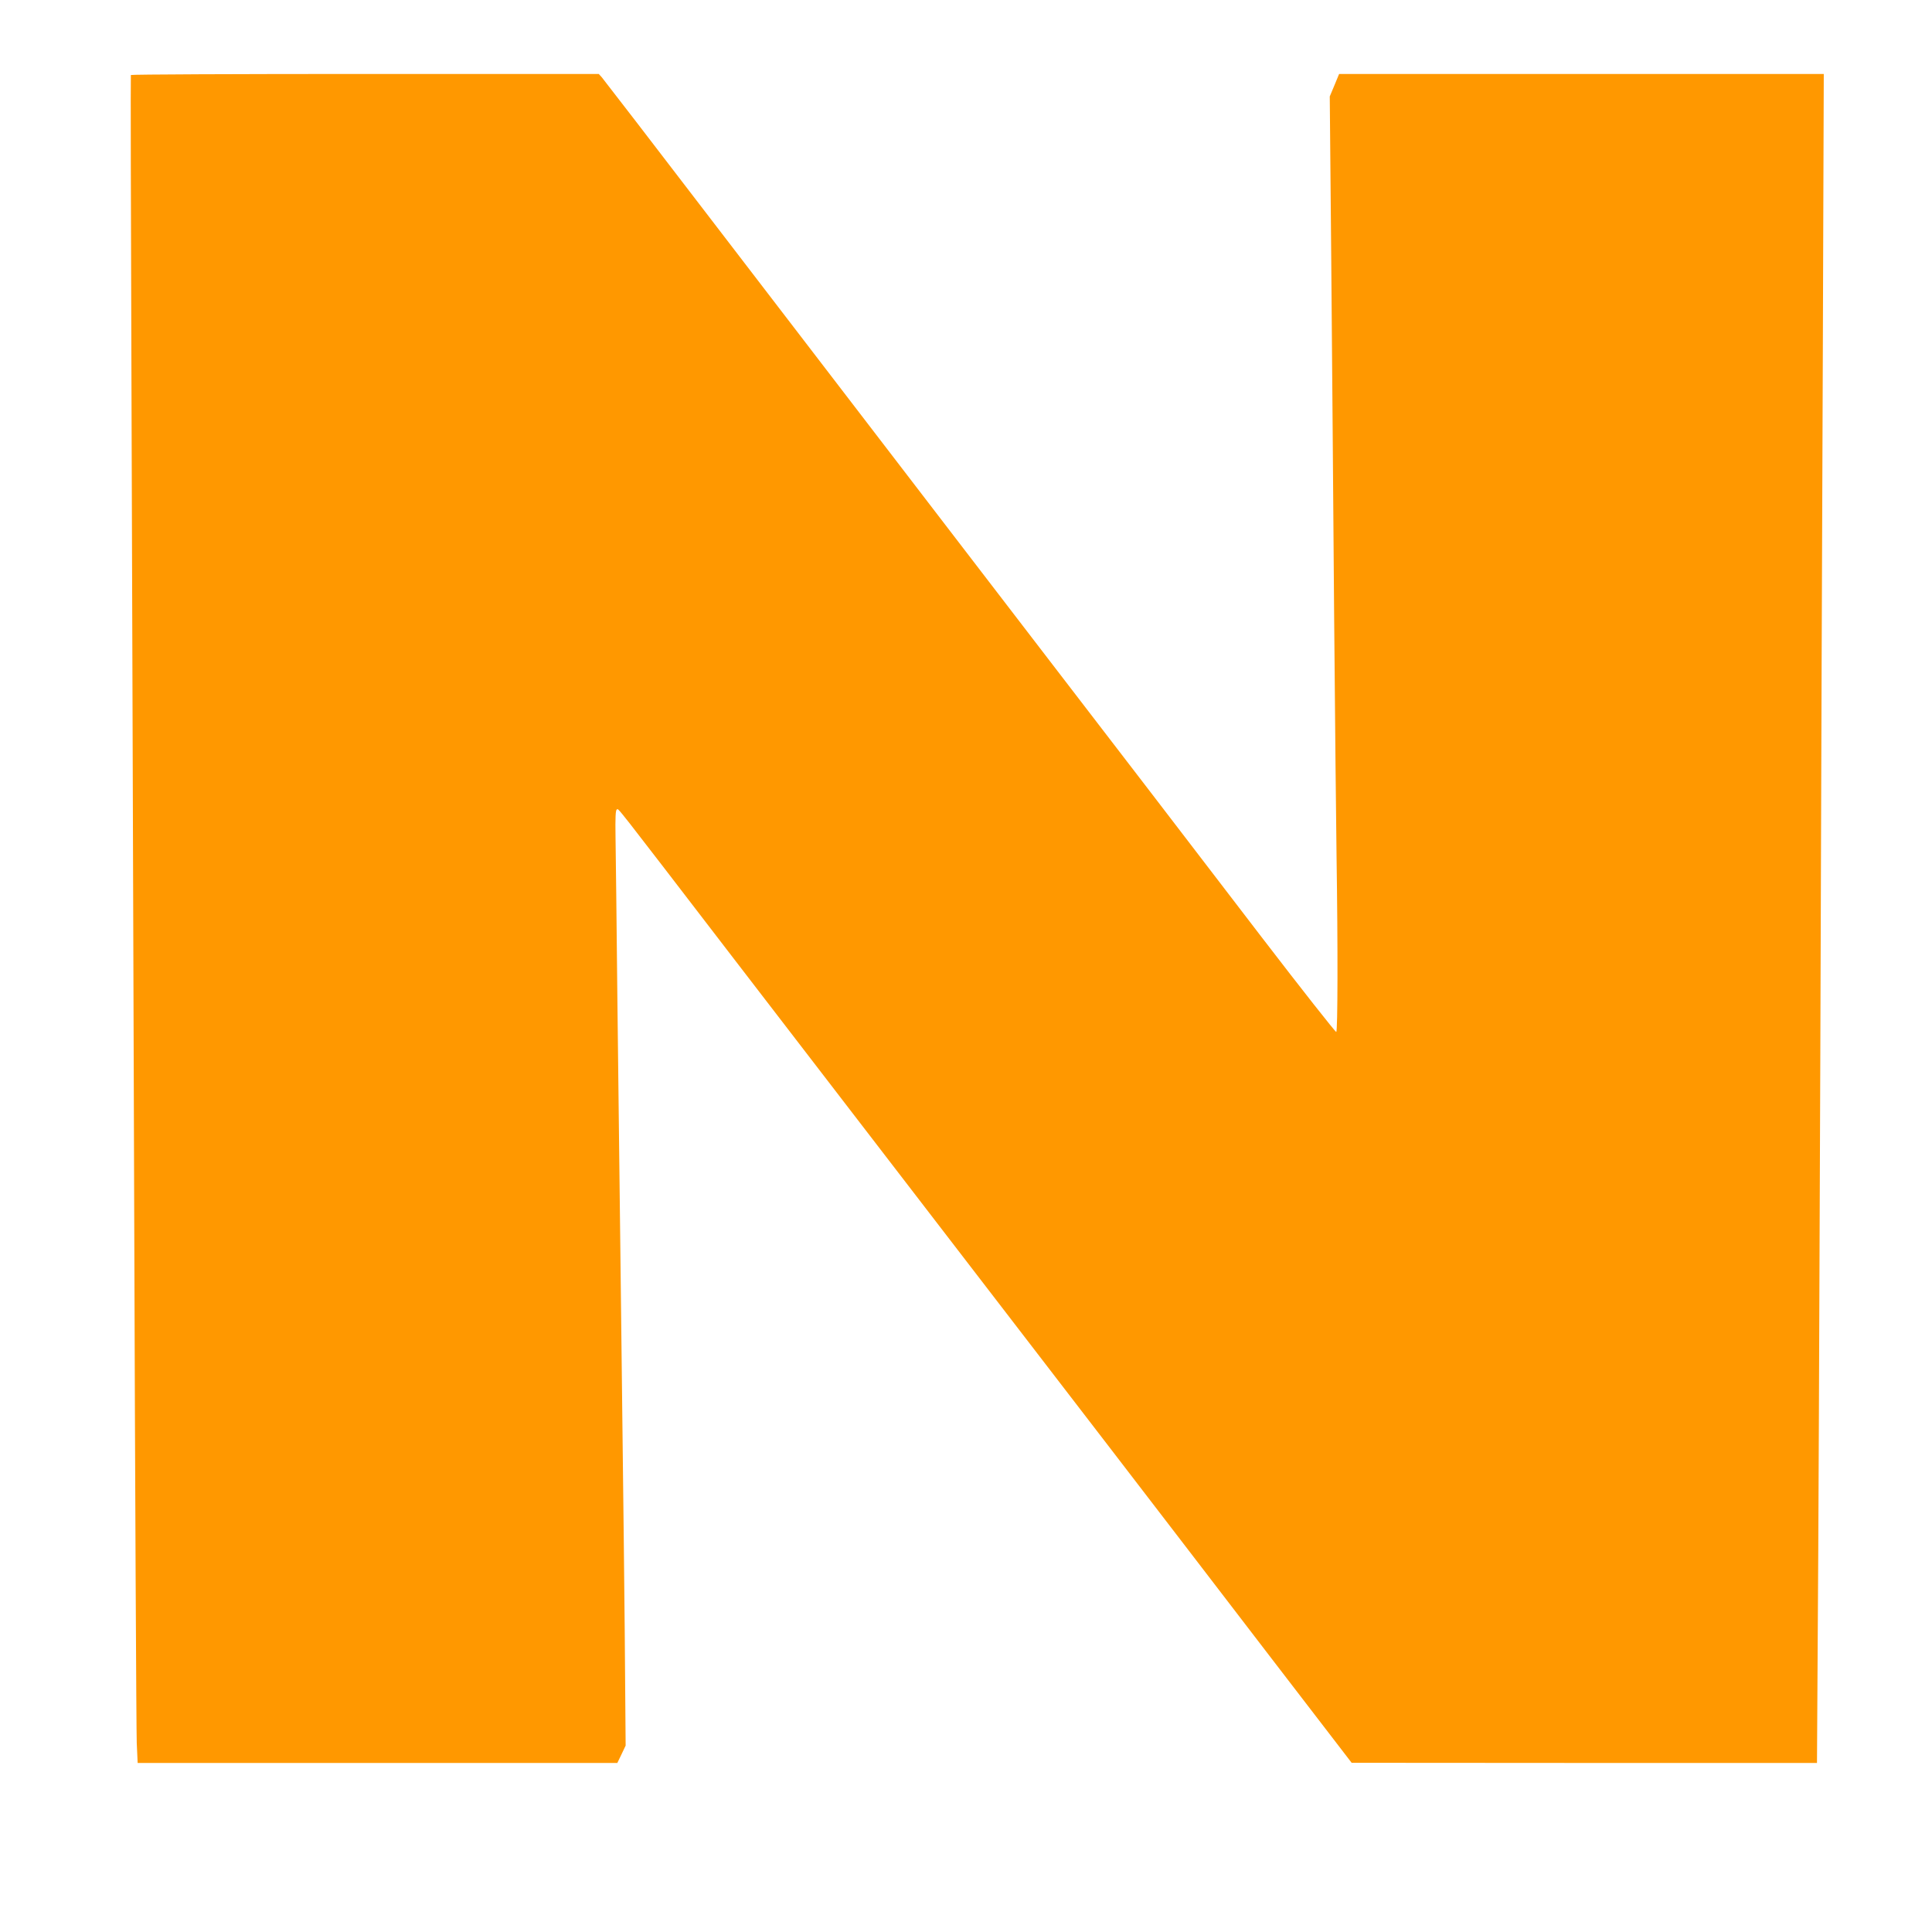
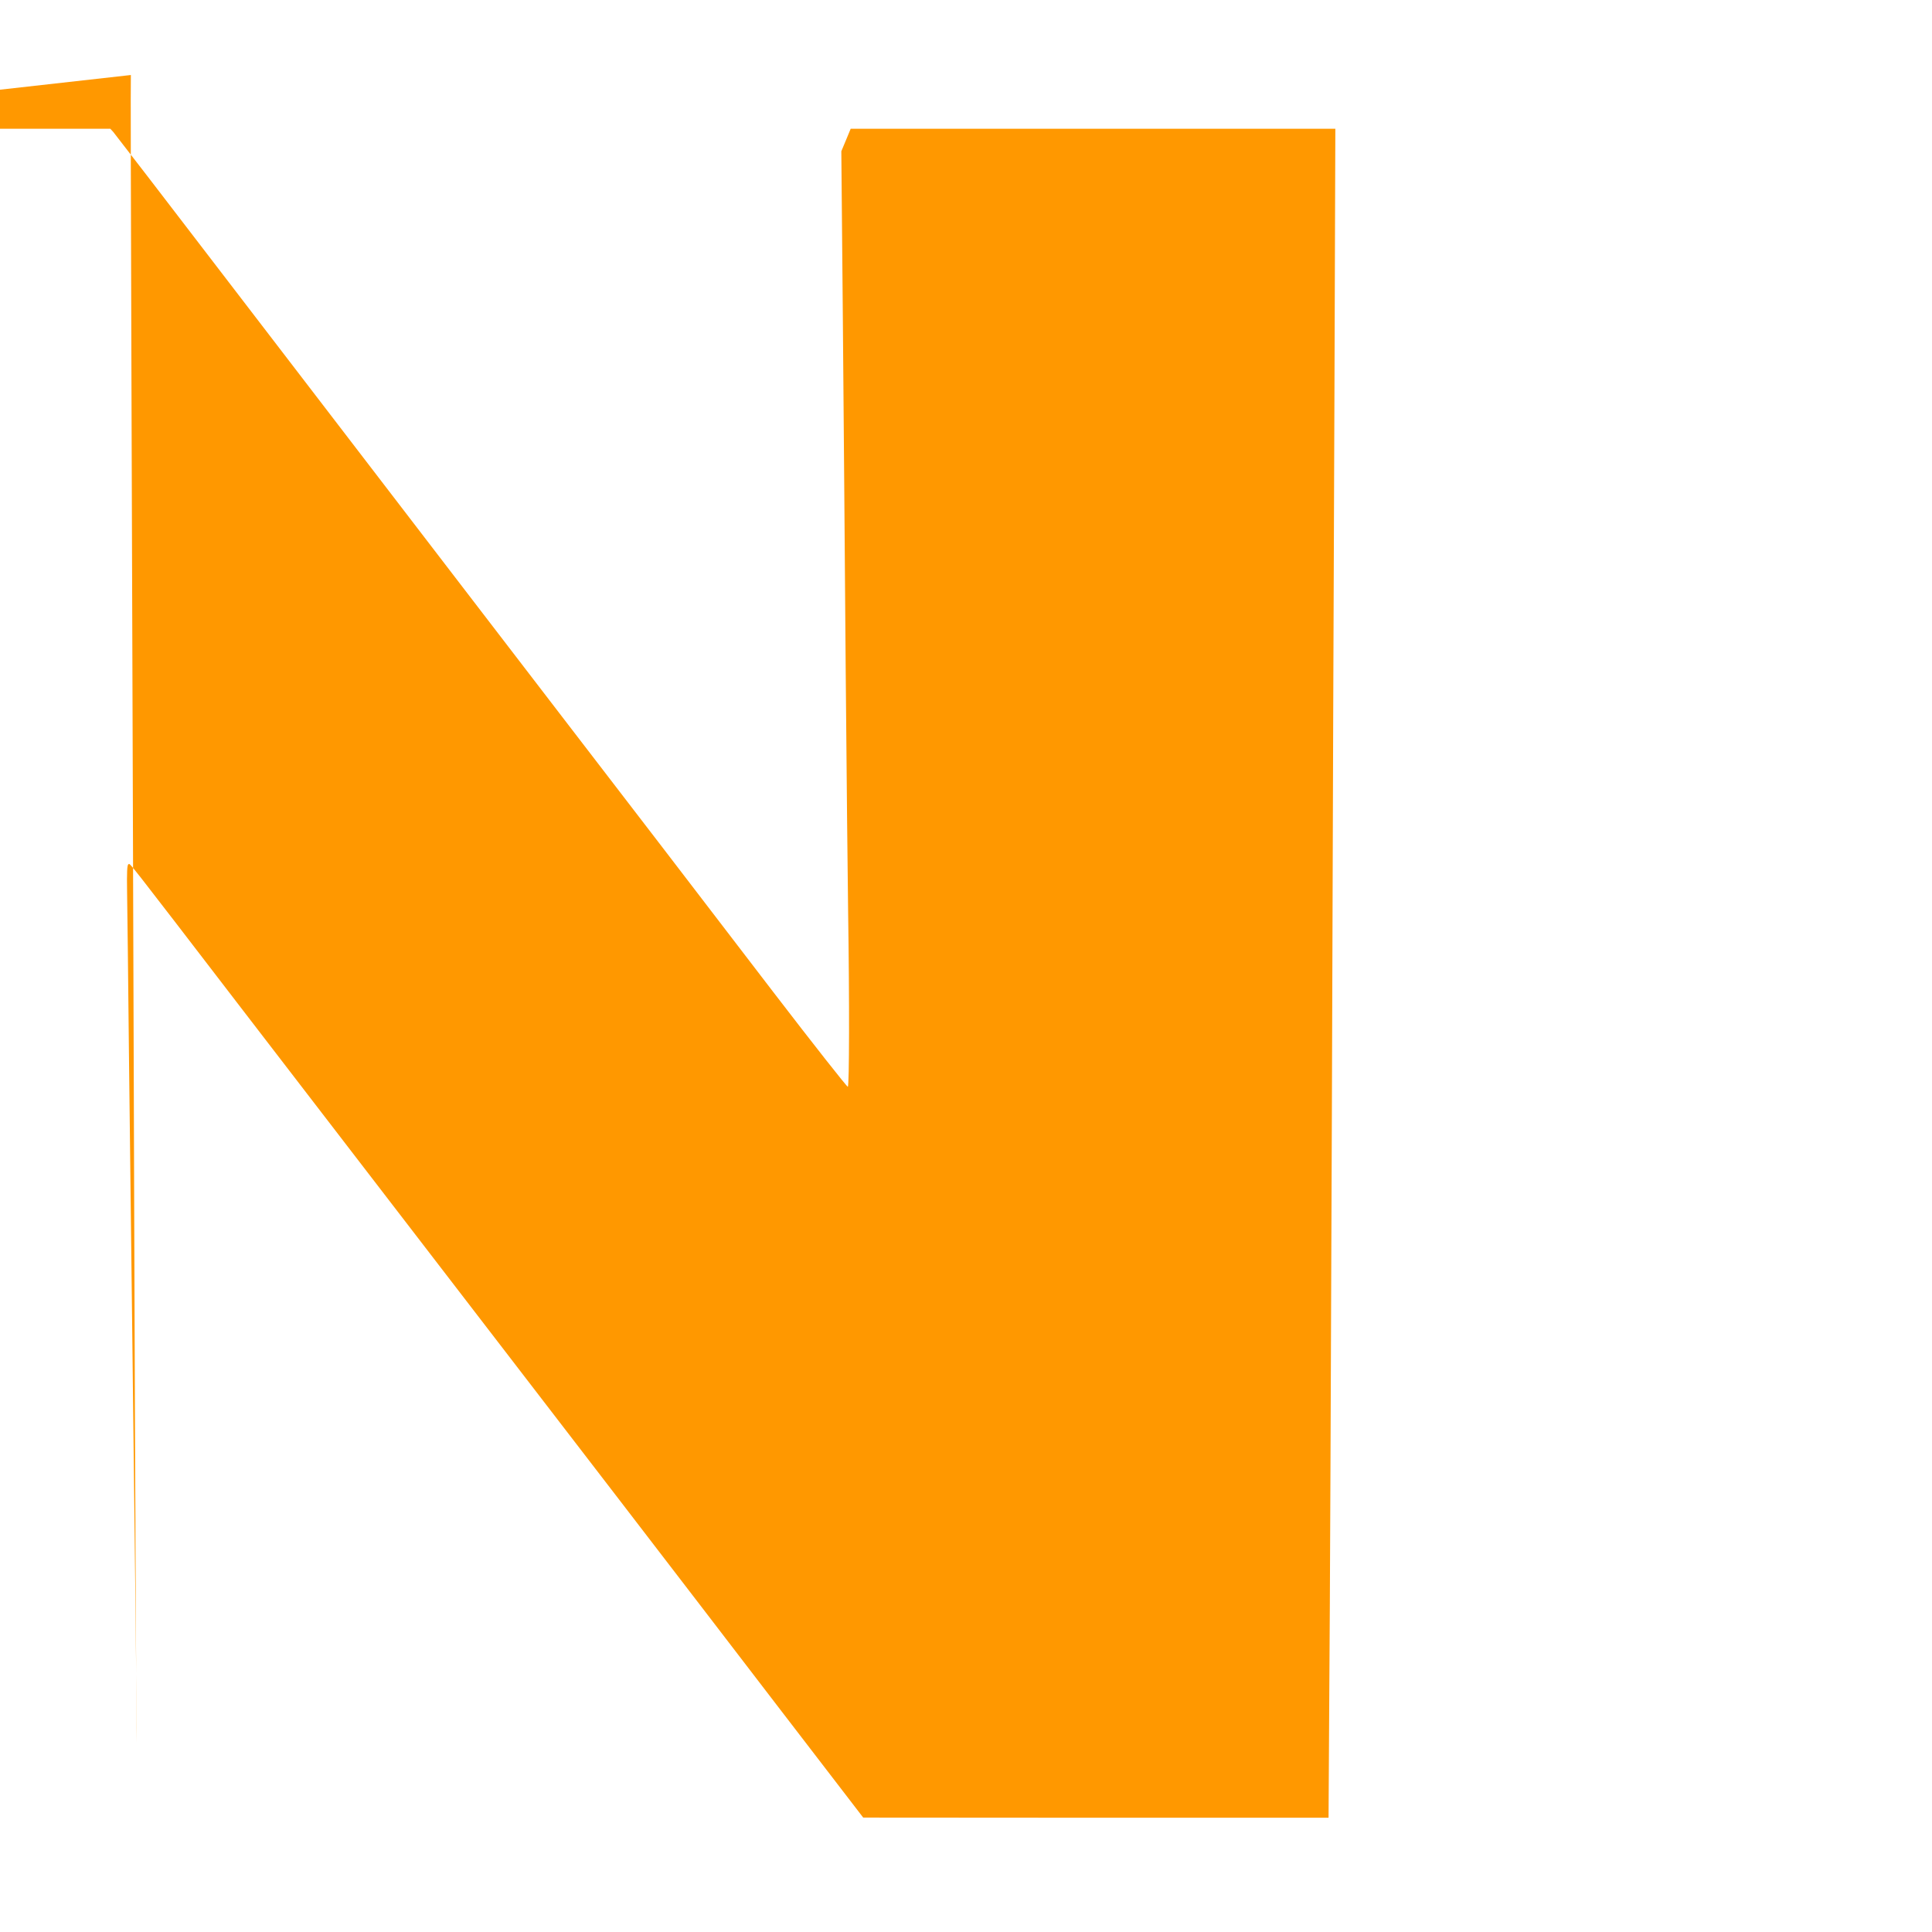
<svg xmlns="http://www.w3.org/2000/svg" version="1.0" width="1280pt" height="1280pt" viewBox="0 0 1280 1280" preserveAspectRatio="xMidYMid meet">
  <g transform="translate(0,1280) scale(0.1,-0.1)" fill="#ff9800" stroke="none">
-     <path d="M867 12303 c-2 -5 0 -921 4 -2038 4 -1116 12 -3571 18 -5455 6 -1884 14 -3485 17 -3558 l6 -132 1589 0 1589 0 28 58 27 57 -3 380 c-2 373 -12 1267 -32 2905 -6 454 -14 1214 -20 1690 -5 476 -10 946 -12 1044 -2 129 0 180 9 183 13 5 -35 66 758 -967 573 -745 1179 -1534 2495 -3245 283 -369 763 -993 1065 -1388 l550 -716 1541 -1 1542 0 5 843 c4 463 11 2185 17 3827 5 1642 13 3780 17 4753 l6 1767 -1606 0 -1605 0 -31 -75 -31 -74 10 -1098 c5 -604 14 -1658 19 -2343 6 -685 13 -1402 16 -1595 9 -595 8 -1159 -2 -1162 -5 -2 -228 281 -495 629 -267 348 -597 779 -734 958 -138 179 -429 559 -649 845 -219 286 -516 673 -660 860 -440 573 -821 1070 -1580 2060 -400 523 -737 960 -748 973 l-20 22 -1548 0 c-851 0 -1550 -3 -1552 -7z" />
+     <path d="M867 12303 c-2 -5 0 -921 4 -2038 4 -1116 12 -3571 18 -5455 6 -1884 14 -3485 17 -3558 c-2 373 -12 1267 -32 2905 -6 454 -14 1214 -20 1690 -5 476 -10 946 -12 1044 -2 129 0 180 9 183 13 5 -35 66 758 -967 573 -745 1179 -1534 2495 -3245 283 -369 763 -993 1065 -1388 l550 -716 1541 -1 1542 0 5 843 c4 463 11 2185 17 3827 5 1642 13 3780 17 4753 l6 1767 -1606 0 -1605 0 -31 -75 -31 -74 10 -1098 c5 -604 14 -1658 19 -2343 6 -685 13 -1402 16 -1595 9 -595 8 -1159 -2 -1162 -5 -2 -228 281 -495 629 -267 348 -597 779 -734 958 -138 179 -429 559 -649 845 -219 286 -516 673 -660 860 -440 573 -821 1070 -1580 2060 -400 523 -737 960 -748 973 l-20 22 -1548 0 c-851 0 -1550 -3 -1552 -7z" />
  </g>
</svg>